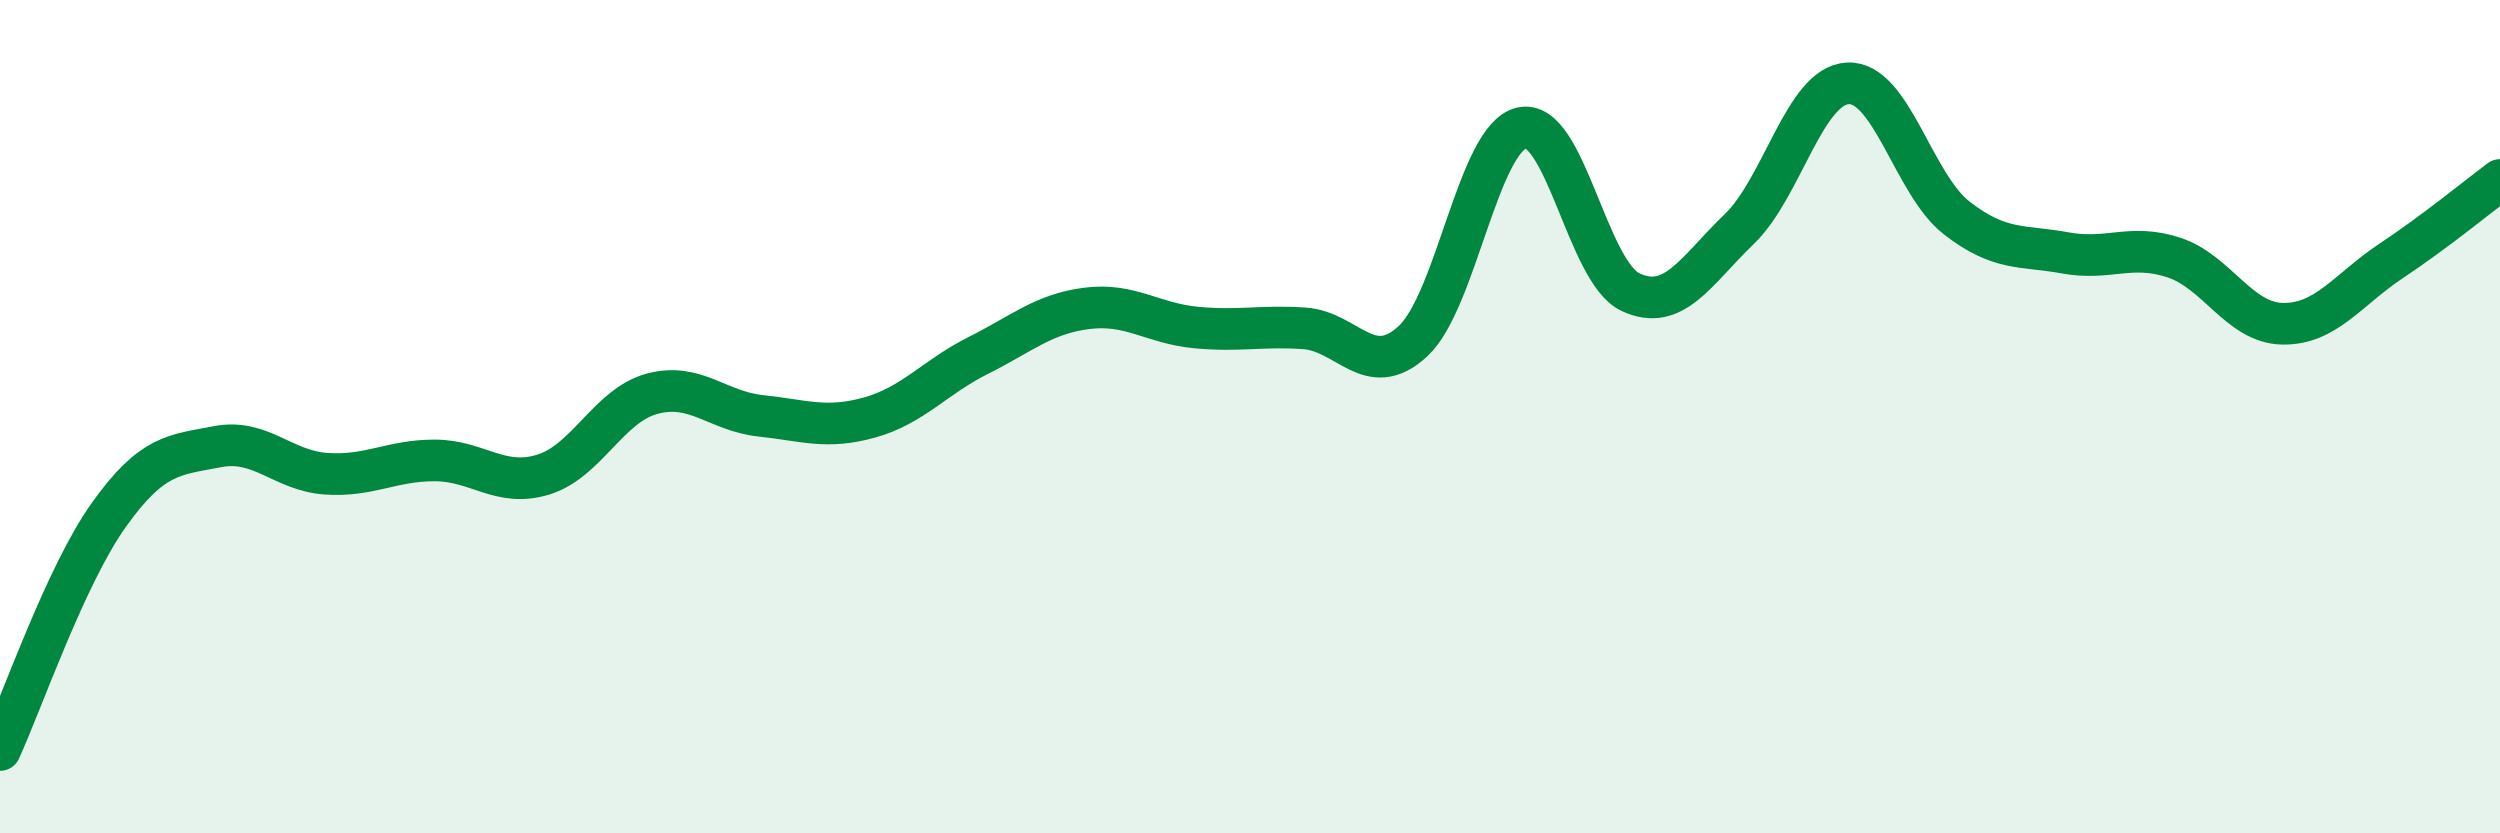
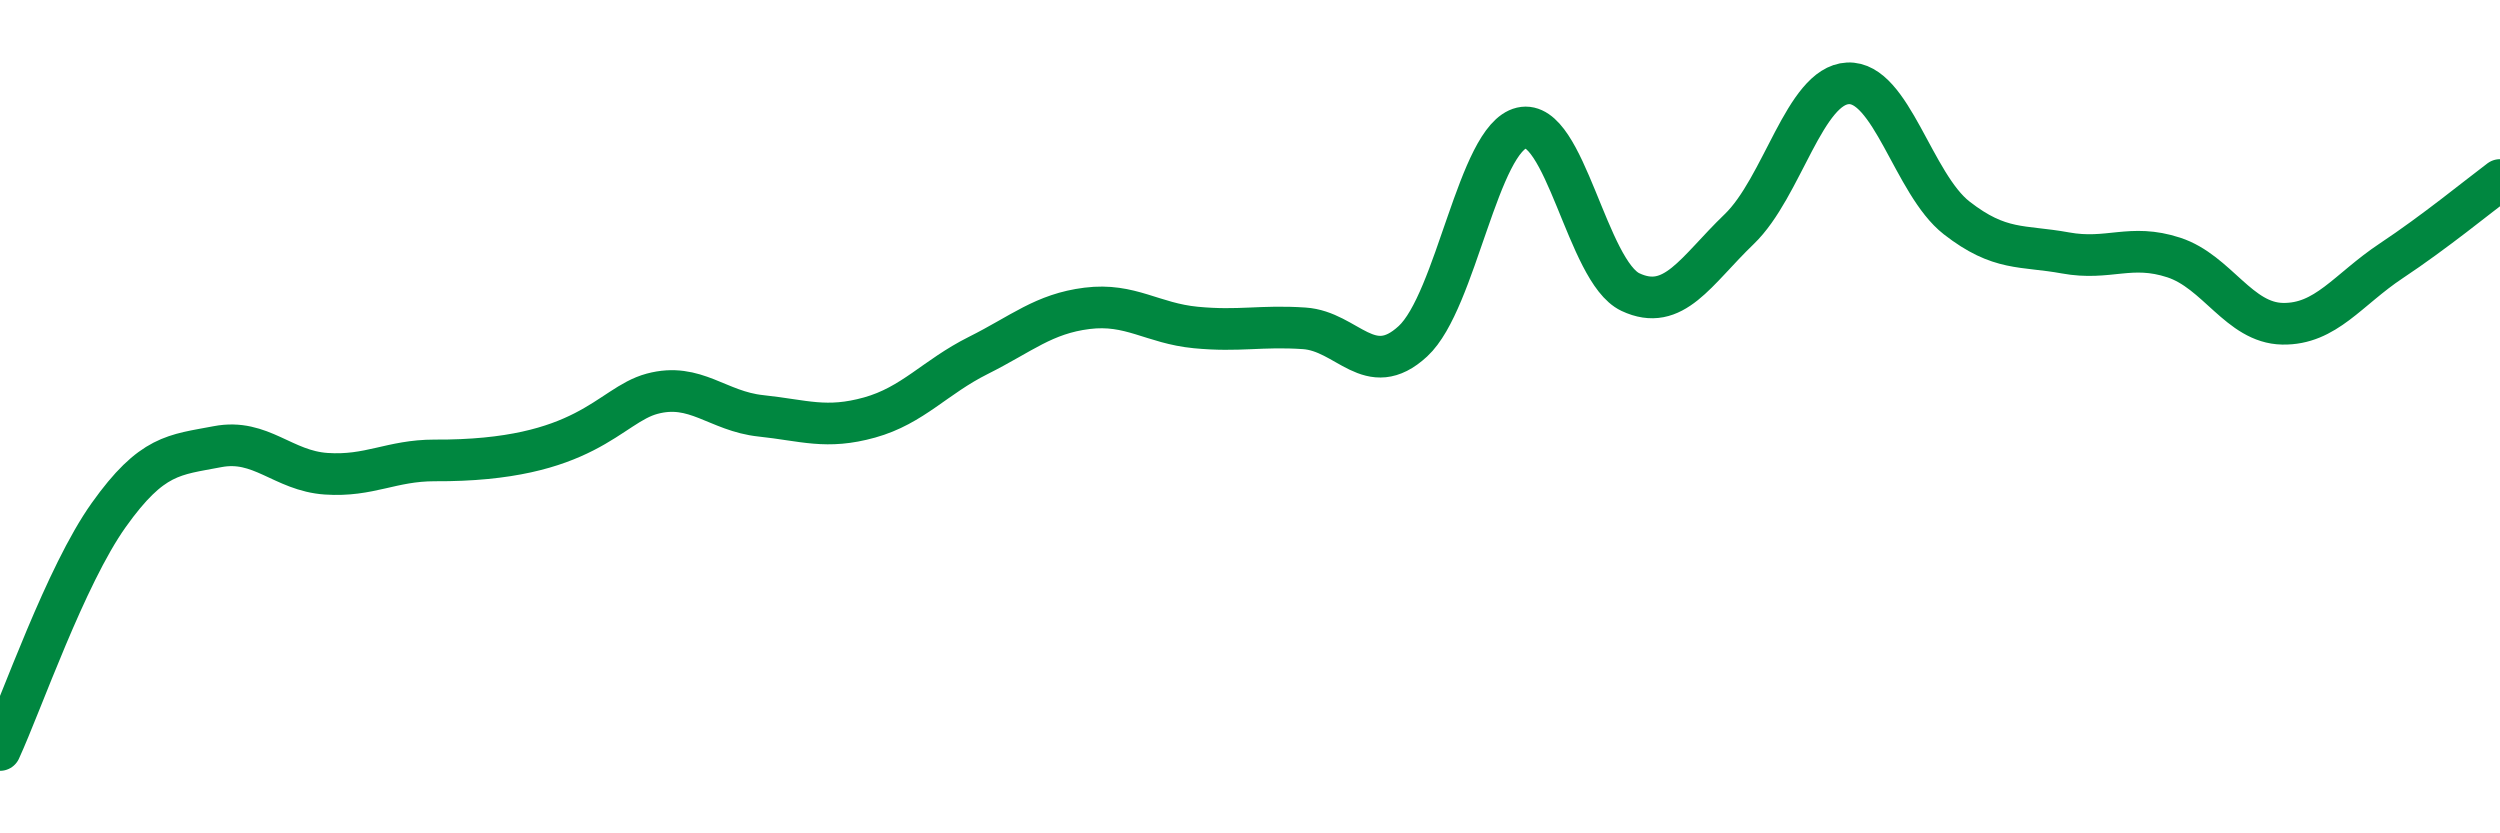
<svg xmlns="http://www.w3.org/2000/svg" width="60" height="20" viewBox="0 0 60 20">
-   <path d="M 0,18 C 0.52,16.87 1.57,13.82 2.61,12.36 C 3.65,10.9 4.18,10.92 5.22,10.72 C 6.26,10.52 6.79,11.3 7.83,11.37 C 8.87,11.44 9.39,11.05 10.43,11.05 C 11.47,11.05 12,11.71 13.04,11.39 C 14.08,11.07 14.61,9.73 15.65,9.45 C 16.69,9.17 17.22,9.87 18.26,9.98 C 19.3,10.09 19.83,10.31 20.87,10.02 C 21.91,9.73 22.44,9.05 23.48,8.53 C 24.52,8.01 25.05,7.53 26.09,7.4 C 27.13,7.27 27.66,7.76 28.7,7.86 C 29.74,7.96 30.26,7.81 31.3,7.88 C 32.34,7.95 32.87,9.15 33.91,8.19 C 34.95,7.23 35.48,3.31 36.52,3.07 C 37.56,2.83 38.09,6.52 39.13,7.01 C 40.17,7.5 40.7,6.5 41.74,5.5 C 42.78,4.5 43.31,2.05 44.35,2 C 45.39,1.95 45.92,4.42 46.96,5.23 C 48,6.04 48.53,5.88 49.57,6.07 C 50.61,6.26 51.13,5.84 52.17,6.18 C 53.21,6.52 53.74,7.75 54.78,7.77 C 55.82,7.79 56.35,6.95 57.39,6.26 C 58.43,5.57 59.48,4.71 60,4.32L60 20L0 20Z" fill="#008740" opacity="0.1" stroke-linecap="round" stroke-linejoin="round" />
-   <path d="M 0,18 C 0.52,16.87 1.57,13.82 2.61,12.36 C 3.65,10.9 4.18,10.92 5.22,10.72 C 6.26,10.52 6.79,11.3 7.83,11.37 C 8.87,11.44 9.39,11.05 10.43,11.05 C 11.47,11.05 12,11.71 13.04,11.39 C 14.08,11.07 14.61,9.73 15.65,9.45 C 16.69,9.17 17.22,9.87 18.26,9.98 C 19.3,10.09 19.83,10.31 20.87,10.02 C 21.91,9.73 22.44,9.05 23.48,8.53 C 24.52,8.01 25.05,7.53 26.09,7.4 C 27.13,7.27 27.66,7.76 28.7,7.86 C 29.74,7.96 30.26,7.81 31.3,7.88 C 32.34,7.95 32.87,9.15 33.91,8.19 C 34.95,7.23 35.48,3.31 36.52,3.07 C 37.56,2.83 38.09,6.52 39.13,7.01 C 40.17,7.5 40.7,6.5 41.74,5.5 C 42.78,4.5 43.31,2.05 44.35,2 C 45.39,1.95 45.92,4.42 46.96,5.23 C 48,6.04 48.53,5.88 49.57,6.07 C 50.61,6.26 51.13,5.84 52.17,6.18 C 53.21,6.52 53.74,7.75 54.78,7.77 C 55.82,7.79 56.35,6.95 57.39,6.26 C 58.43,5.57 59.48,4.71 60,4.32" stroke="#008740" stroke-width="1" fill="none" stroke-linecap="round" stroke-linejoin="round" />
+   <path d="M 0,18 C 0.52,16.87 1.57,13.82 2.61,12.36 C 3.65,10.9 4.18,10.92 5.22,10.72 C 6.26,10.52 6.79,11.3 7.83,11.37 C 8.87,11.44 9.39,11.05 10.43,11.05 C 14.08,11.07 14.61,9.73 15.65,9.45 C 16.69,9.17 17.22,9.87 18.26,9.98 C 19.3,10.09 19.83,10.31 20.87,10.02 C 21.91,9.73 22.44,9.05 23.48,8.53 C 24.52,8.01 25.05,7.53 26.09,7.4 C 27.13,7.27 27.66,7.76 28.7,7.86 C 29.74,7.96 30.26,7.81 31.3,7.88 C 32.34,7.95 32.87,9.15 33.91,8.19 C 34.95,7.23 35.48,3.31 36.52,3.07 C 37.56,2.83 38.09,6.52 39.13,7.01 C 40.17,7.5 40.7,6.5 41.74,5.5 C 42.78,4.5 43.31,2.05 44.35,2 C 45.39,1.95 45.92,4.42 46.96,5.23 C 48,6.04 48.53,5.88 49.57,6.07 C 50.61,6.26 51.13,5.84 52.17,6.18 C 53.21,6.52 53.74,7.75 54.78,7.77 C 55.82,7.79 56.35,6.95 57.39,6.26 C 58.43,5.57 59.48,4.71 60,4.32" stroke="#008740" stroke-width="1" fill="none" stroke-linecap="round" stroke-linejoin="round" />
</svg>